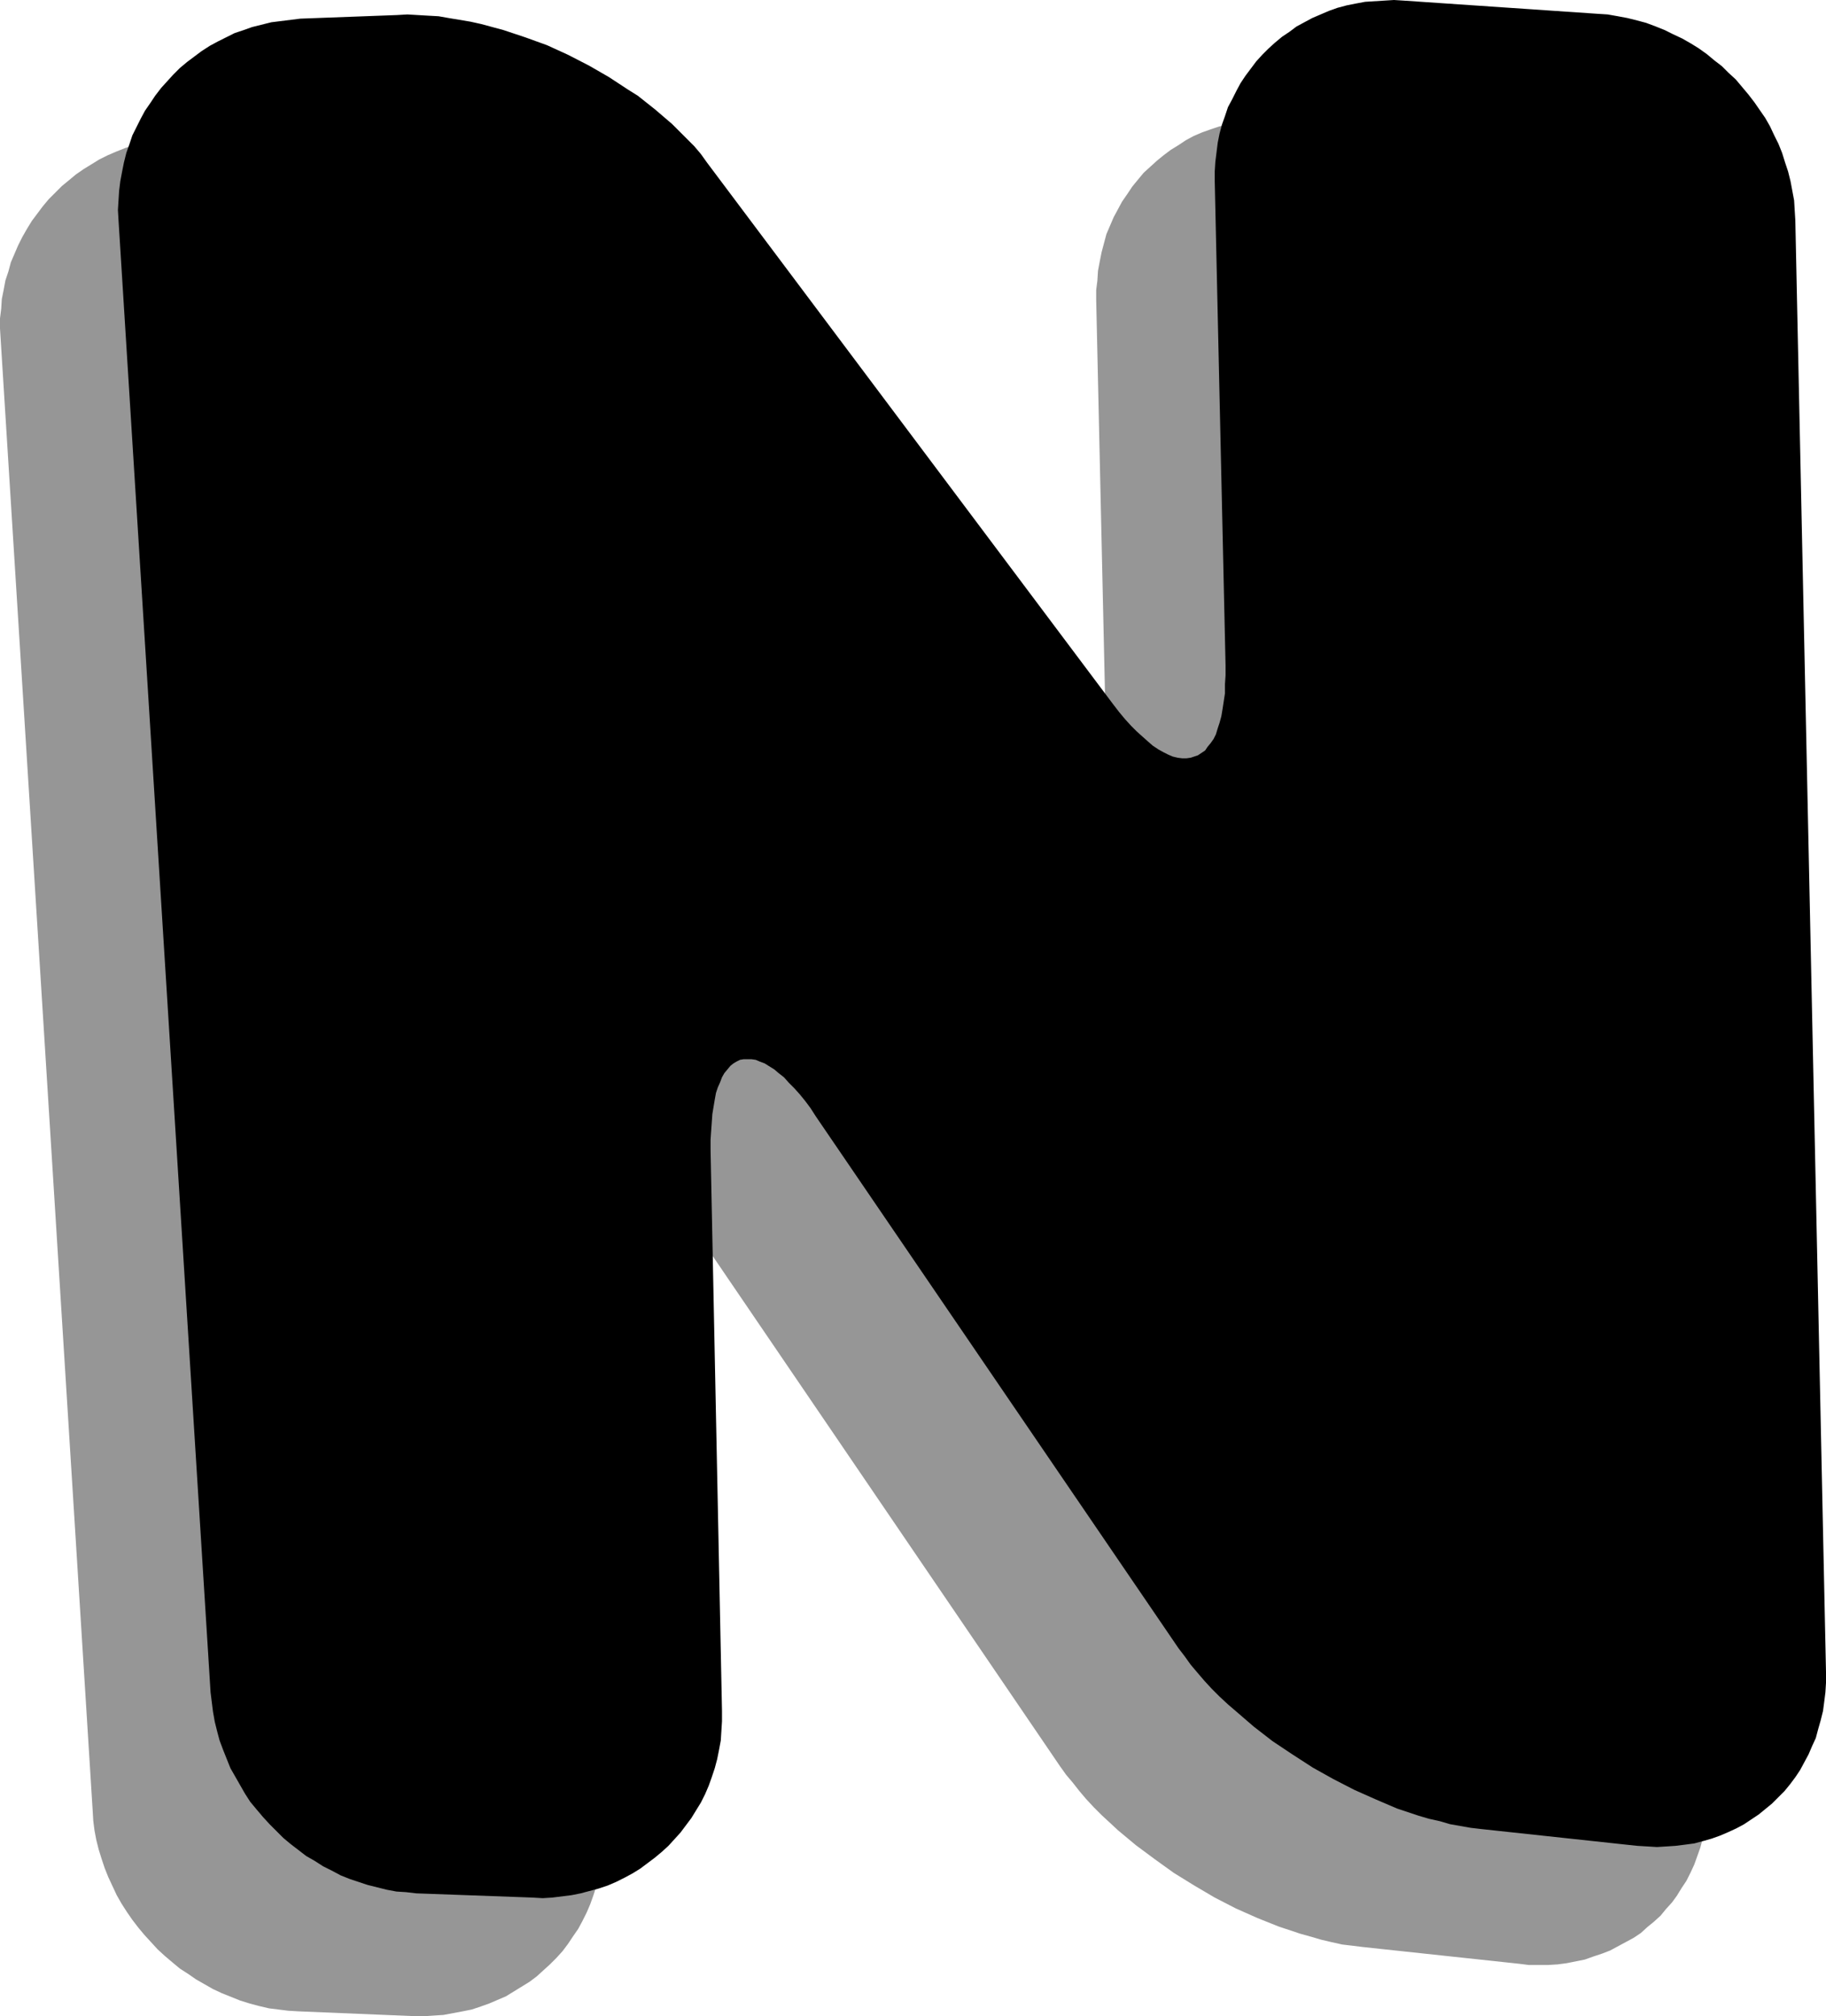
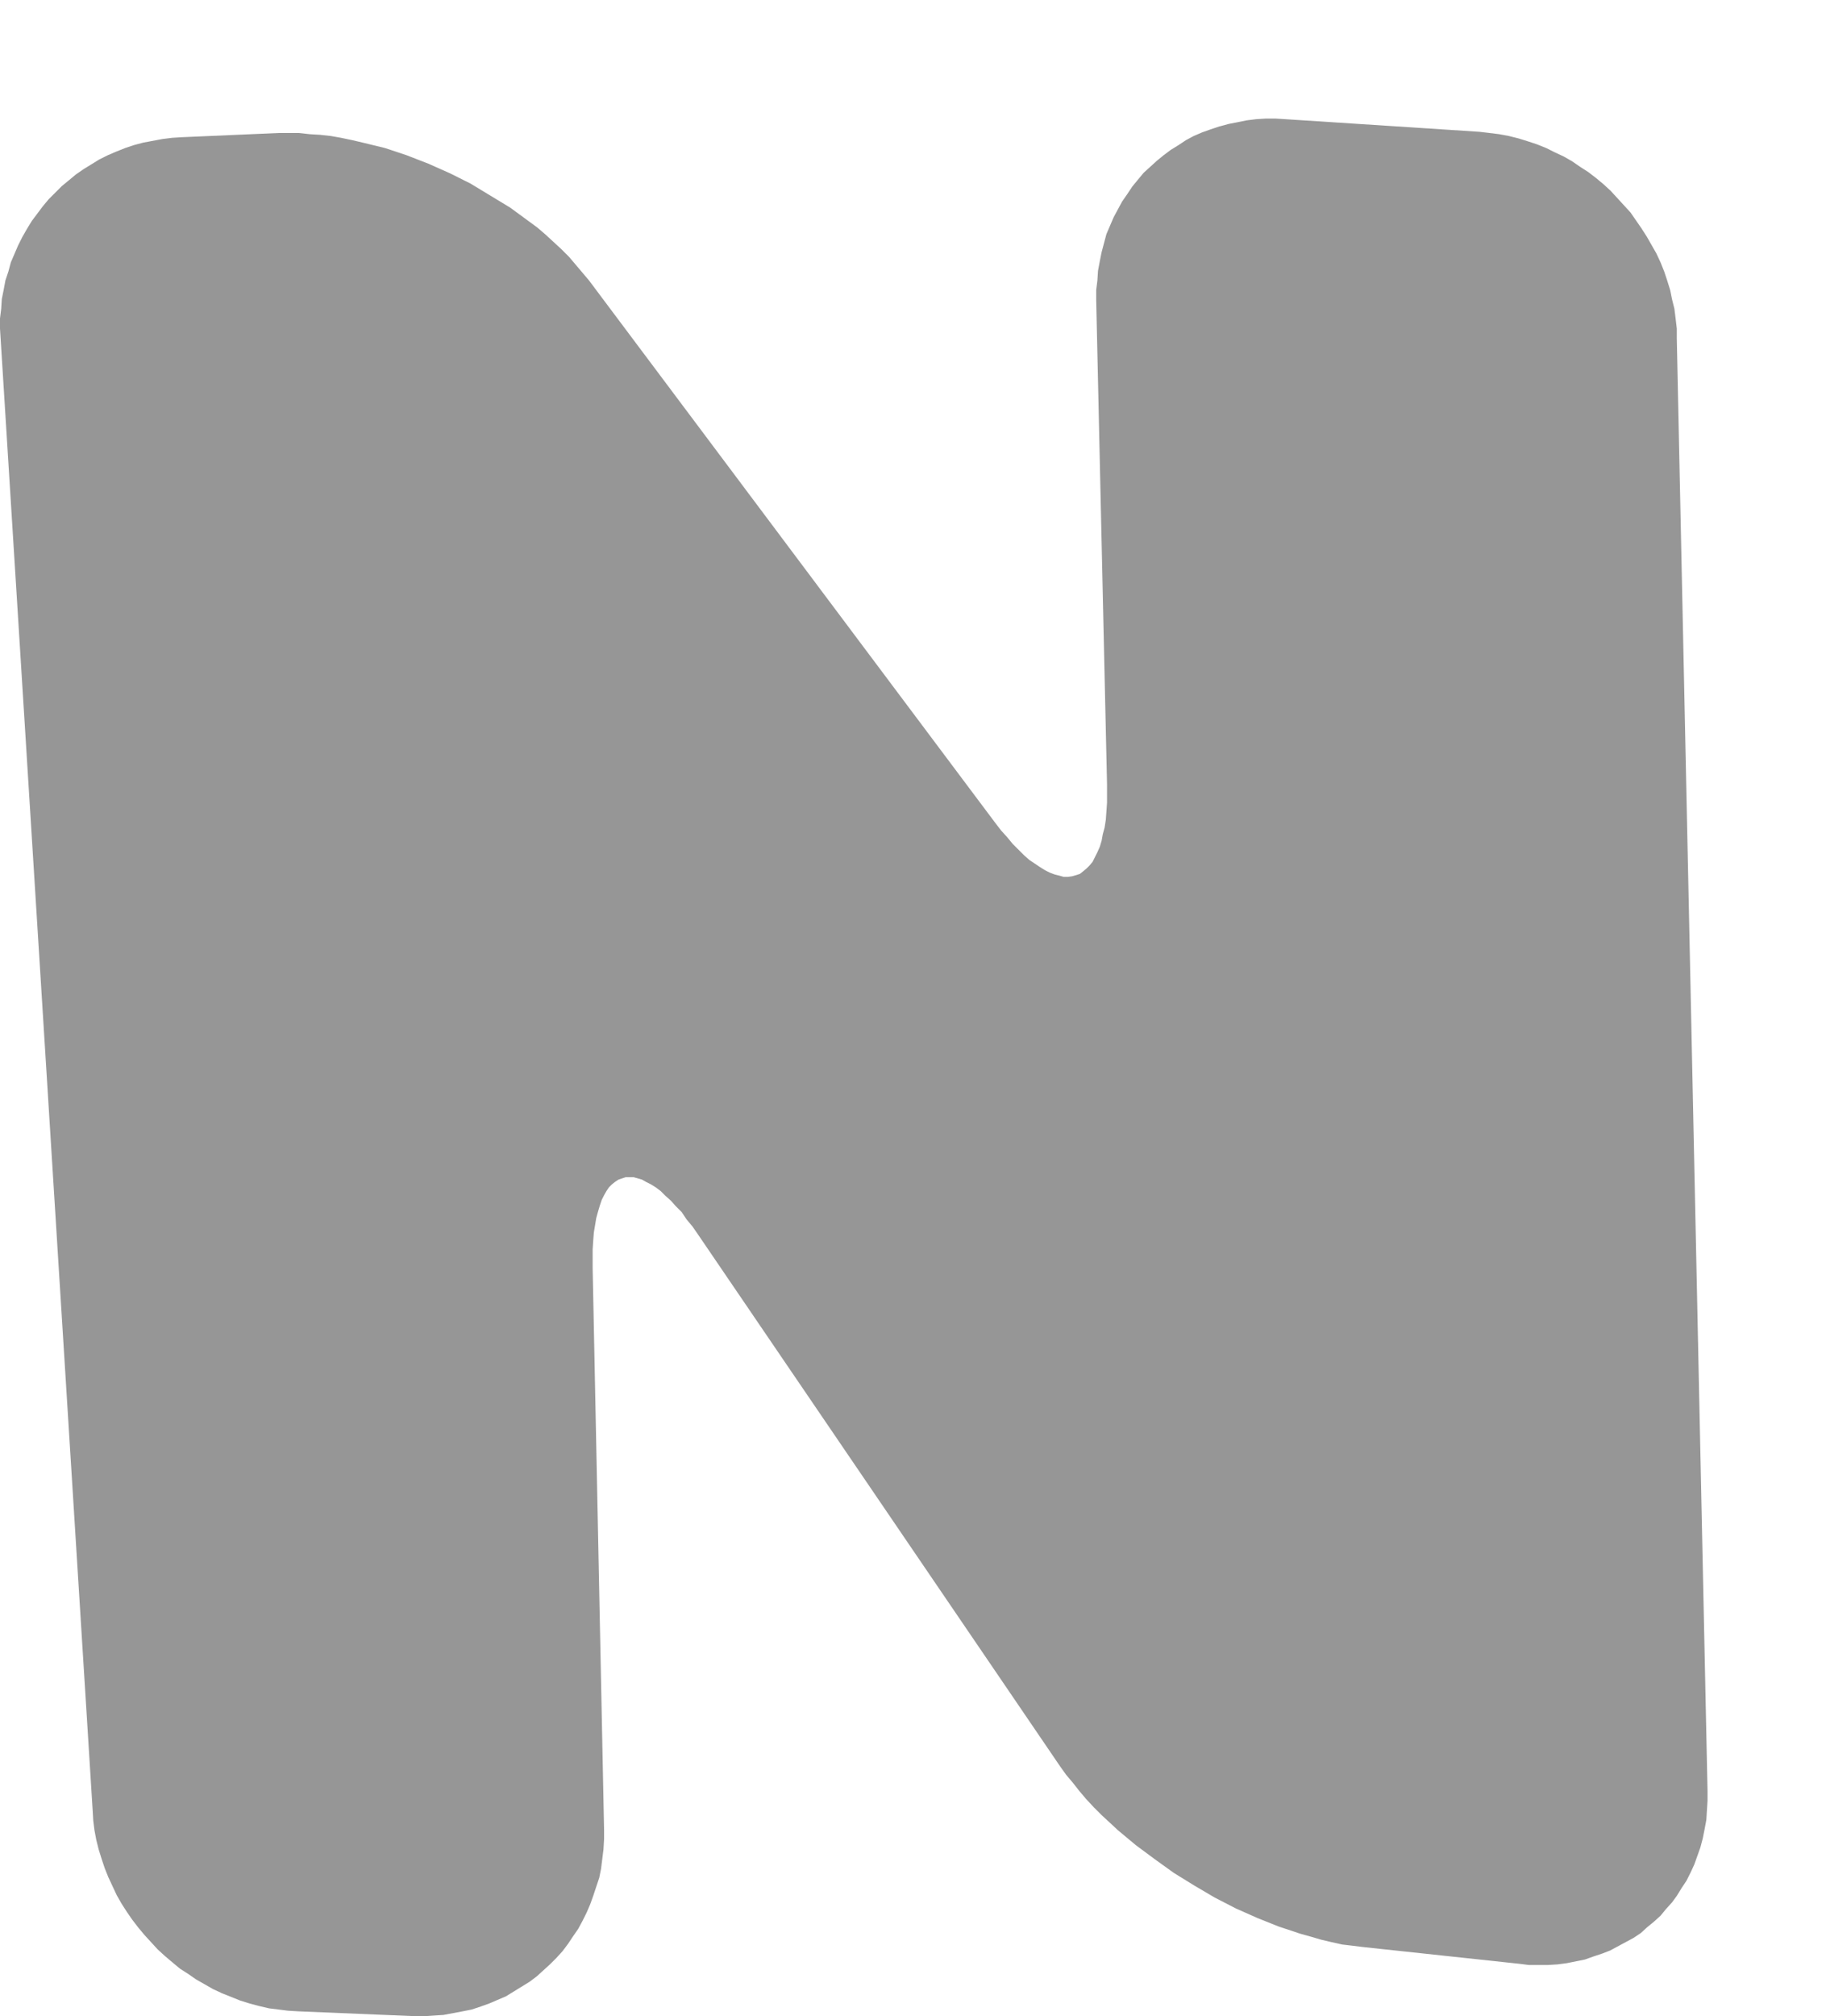
<svg xmlns="http://www.w3.org/2000/svg" xmlns:ns1="http://sodipodi.sourceforge.net/DTD/sodipodi-0.dtd" xmlns:ns2="http://www.inkscape.org/namespaces/inkscape" version="1.0" width="129.766mm" height="143.221mm" id="svg2" ns1:docname="Shadow N.wmf">
  <ns1:namedview id="namedview2" pagecolor="#ffffff" bordercolor="#000000" borderopacity="0.25" ns2:showpageshadow="2" ns2:pageopacity="0.0" ns2:pagecheckerboard="0" ns2:deskcolor="#d1d1d1" ns2:document-units="mm" />
  <defs id="defs1">
    <pattern id="WMFhbasepattern" patternUnits="userSpaceOnUse" width="6" height="6" x="0" y="0" />
  </defs>
  <path style="fill:#969696;fill-opacity:1;fill-rule:evenodd;stroke:none" d="m 48.803,36.841 -2.586,0.162 -2.586,0.323 -2.586,0.485 -2.586,0.485 -2.424,0.646 -2.424,0.808 -2.424,0.97 -2.262,0.97 -2.262,1.131 -2.101,1.293 -2.101,1.293 -2.101,1.454 -1.939,1.616 -1.778,1.454 -1.778,1.777 -1.778,1.777 -1.616,1.939 -1.454,1.939 -1.454,1.939 L 7.272,61.402 5.979,63.664 4.848,65.926 3.878,68.189 2.909,70.451 2.262,72.874 1.454,75.298 0.97,77.884 0.485,80.307 0.323,82.893 0,85.478 v 2.747 l 0.162,2.585 24.725,395.235 0.162,2.747 0.323,2.585 0.485,2.585 0.646,2.585 0.808,2.585 0.808,2.424 0.97,2.424 1.131,2.424 1.131,2.424 1.293,2.262 1.454,2.262 1.454,2.101 1.616,2.101 1.616,1.939 1.778,1.939 1.778,1.939 1.939,1.777 2.101,1.777 1.939,1.616 2.262,1.454 2.101,1.454 2.262,1.293 2.262,1.293 2.424,1.131 2.424,0.97 2.424,0.97 2.586,0.808 2.424,0.646 2.747,0.646 2.586,0.323 2.586,0.323 2.747,0.162 31.189,1.293 h 2.586 l 2.586,-0.162 2.586,-0.162 2.586,-0.485 2.586,-0.485 2.424,-0.485 2.424,-0.808 2.262,-0.808 2.262,-0.97 2.262,-0.97 2.101,-1.293 2.101,-1.293 2.101,-1.293 1.939,-1.454 1.778,-1.616 1.778,-1.616 1.778,-1.777 1.616,-1.777 1.454,-1.939 1.293,-1.939 1.454,-2.101 1.131,-2.101 1.131,-2.262 0.97,-2.262 0.808,-2.262 0.808,-2.424 0.808,-2.424 0.485,-2.424 0.323,-2.585 0.323,-2.585 0.162,-2.747 v -2.585 l -3.07,-150.758 v -2.585 -2.424 l 0.162,-2.424 0.162,-2.101 0.323,-1.939 0.323,-1.939 0.485,-1.777 0.485,-1.616 0.485,-1.454 0.646,-1.293 0.646,-1.131 0.646,-0.97 0.808,-0.808 0.808,-0.646 0.97,-0.646 0.97,-0.323 0.97,-0.323 h 0.97 1.131 l 1.131,0.323 1.131,0.323 1.131,0.646 1.293,0.646 1.293,0.808 1.293,0.97 1.293,1.293 1.454,1.293 1.293,1.454 1.616,1.616 1.293,1.939 1.616,1.939 1.454,2.101 97.283,142.84 1.616,2.262 1.778,2.101 1.778,2.262 1.778,2.101 2.101,2.262 2.101,2.101 2.101,1.939 2.262,2.101 4.848,4.04 5.01,3.716 5.171,3.716 5.494,3.393 5.494,3.232 5.656,2.909 5.818,2.585 5.656,2.262 2.909,0.97 2.909,0.97 2.909,0.808 2.747,0.808 2.747,0.646 2.909,0.646 2.747,0.323 2.586,0.323 42.178,4.524 2.586,0.323 h 2.586 2.586 l 2.586,-0.162 2.424,-0.323 2.424,-0.485 2.424,-0.485 2.262,-0.808 2.424,-0.808 2.101,-0.808 2.101,-1.131 2.101,-1.131 2.101,-1.131 1.939,-1.293 1.778,-1.616 1.778,-1.454 1.778,-1.616 1.454,-1.777 1.616,-1.777 1.293,-1.777 1.293,-2.101 1.293,-1.939 1.131,-2.262 0.97,-2.101 0.808,-2.262 0.808,-2.262 0.646,-2.424 0.485,-2.424 0.485,-2.585 0.162,-2.585 0.162,-2.585 v -2.585 L 450.379,90.81 V 88.225 l -0.323,-2.747 -0.323,-2.585 -0.646,-2.585 -0.485,-2.424 -0.808,-2.585 -0.808,-2.424 -0.97,-2.424 -1.131,-2.424 -1.293,-2.262 -1.293,-2.262 -1.454,-2.262 -1.454,-2.101 -1.454,-2.101 -1.778,-1.939 -1.778,-1.939 -1.778,-1.939 -1.939,-1.777 -1.939,-1.616 -2.101,-1.616 -2.262,-1.454 -2.101,-1.454 -2.262,-1.293 -2.424,-1.131 -2.262,-1.131 -2.424,-0.97 -2.424,-0.808 -2.586,-0.808 -2.586,-0.646 -2.586,-0.485 -2.586,-0.323 -2.747,-0.323 -52.197,-3.393 -2.586,-0.162 h -2.586 l -2.586,0.162 -2.586,0.323 -2.424,0.485 -2.424,0.485 -2.424,0.646 -2.424,0.808 -2.262,0.808 -2.262,0.97 -2.101,1.131 -1.939,1.293 -2.101,1.293 -1.939,1.454 -1.778,1.454 -1.778,1.616 -1.778,1.616 -1.616,1.939 -1.454,1.777 -1.293,1.939 -1.454,2.101 -1.131,2.101 -1.131,2.101 -0.97,2.262 -0.97,2.262 -0.646,2.424 -0.646,2.424 -0.485,2.424 -0.485,2.585 -0.162,2.585 -0.323,2.585 v 2.585 l 2.909,130.075 v 2.585 2.424 l -0.162,2.262 -0.162,2.262 -0.323,2.101 -0.485,1.777 -0.323,1.777 -0.485,1.616 -0.646,1.454 -0.646,1.293 -0.646,1.293 -0.808,0.97 -0.808,0.808 -0.97,0.808 -0.808,0.646 -0.97,0.323 -1.131,0.323 -1.131,0.162 h -1.131 l -1.131,-0.323 -1.293,-0.323 -1.293,-0.485 -1.293,-0.646 -1.293,-0.808 -1.454,-0.97 -1.454,-0.97 -1.454,-1.293 -1.454,-1.454 -1.616,-1.616 -1.454,-1.777 -1.616,-1.777 -1.616,-2.101 -109.08,-145.587 -1.778,-2.101 -1.778,-2.101 -1.778,-2.101 -2.101,-2.101 -2.101,-1.939 -2.101,-1.939 -2.262,-1.939 -4.848,-3.555 -2.424,-1.777 -5.333,-3.232 -5.333,-3.232 -5.494,-2.747 -5.818,-2.585 -5.818,-2.262 -5.818,-1.939 L 97.445,38.295 94.697,37.649 91.627,37.003 88.88,36.518 85.971,36.195 83.224,36.033 80.315,35.71 h -2.747 -2.747 z" id="path1" />
-   <path style="fill:#000000;fill-opacity:1;fill-rule:evenodd;stroke:none" d="m 80.638,5.009 -2.586,0.323 -2.586,0.323 -2.586,0.323 -2.586,0.646 -2.586,0.646 -2.262,0.808 -2.424,0.808 -2.262,1.131 -2.262,1.131 -2.101,1.131 -2.262,1.454 -1.939,1.454 -1.939,1.454 -1.939,1.616 -1.778,1.777 -1.616,1.777 -1.616,1.777 -1.616,2.101 -1.293,1.939 -1.454,2.101 -1.131,2.101 -1.131,2.262 -1.131,2.262 -0.808,2.424 -0.808,2.262 -0.646,2.585 -0.485,2.424 -0.485,2.585 -0.323,2.585 -0.162,2.585 -0.162,2.585 0.162,2.747 24.725,395.235 0.323,2.585 0.323,2.585 0.485,2.747 0.646,2.585 0.646,2.424 0.97,2.585 0.97,2.424 0.97,2.424 1.293,2.262 1.293,2.262 1.293,2.262 1.454,2.262 1.616,1.939 1.778,2.101 1.778,1.939 1.778,1.777 1.939,1.939 1.939,1.616 2.101,1.616 2.101,1.616 2.262,1.293 2.262,1.454 2.262,1.131 2.424,1.293 2.424,0.97 2.424,0.808 2.424,0.808 2.586,0.646 2.586,0.646 2.586,0.485 2.586,0.162 2.747,0.323 31.189,1.131 2.747,0.162 2.586,-0.162 2.586,-0.323 2.586,-0.323 2.424,-0.485 2.424,-0.646 2.424,-0.646 2.424,-0.808 2.262,-0.97 2.262,-1.131 2.101,-1.131 2.101,-1.293 1.939,-1.454 1.939,-1.454 1.939,-1.616 1.778,-1.616 1.616,-1.777 1.616,-1.777 1.454,-1.939 1.454,-1.939 1.293,-2.101 1.293,-2.101 1.131,-2.262 0.97,-2.262 0.808,-2.262 0.808,-2.424 0.646,-2.424 0.485,-2.424 0.485,-2.585 0.162,-2.585 0.162,-2.585 v -2.747 l -3.07,-150.758 v -2.585 l 0.162,-2.424 0.162,-2.262 0.162,-2.262 0.323,-1.939 0.323,-1.939 0.323,-1.777 0.485,-1.454 0.646,-1.454 0.485,-1.293 0.646,-1.131 0.808,-0.97 0.808,-0.97 0.808,-0.646 0.808,-0.485 0.97,-0.485 0.97,-0.162 h 1.131 0.97 l 1.131,0.162 1.131,0.485 1.293,0.485 1.293,0.808 1.293,0.808 1.131,0.97 1.454,1.131 1.293,1.454 1.454,1.454 1.454,1.616 1.454,1.777 1.454,1.939 1.454,2.262 97.445,142.84 1.616,2.101 1.616,2.262 1.778,2.101 1.939,2.262 1.939,2.101 2.101,2.101 2.262,2.101 2.262,1.939 4.686,4.04 5.01,3.878 5.333,3.555 5.494,3.555 5.494,3.07 5.656,2.909 5.818,2.585 5.656,2.424 2.909,0.97 2.909,0.97 2.747,0.808 2.909,0.646 2.747,0.808 2.747,0.485 2.747,0.485 2.747,0.323 42.016,4.524 2.747,0.162 2.586,0.162 2.586,-0.162 2.424,-0.162 2.586,-0.323 2.424,-0.323 2.424,-0.646 2.262,-0.646 2.262,-0.808 2.262,-0.97 2.101,-0.97 2.101,-1.131 1.939,-1.293 1.939,-1.293 1.778,-1.454 1.778,-1.454 1.778,-1.777 1.616,-1.616 1.454,-1.777 1.454,-1.939 1.293,-1.939 1.131,-2.101 1.131,-2.101 0.97,-2.262 0.97,-2.101 0.646,-2.424 0.646,-2.262 0.646,-2.585 0.323,-2.424 0.323,-2.585 0.162,-2.585 v -2.747 l -8.242,-389.903 -0.162,-2.585 -0.162,-2.747 -0.485,-2.585 -0.485,-2.585 -0.646,-2.585 -0.808,-2.424 -0.808,-2.585 -0.97,-2.424 -1.131,-2.262 -1.131,-2.424 -1.293,-2.262 -1.454,-2.101 -1.454,-2.101 -1.616,-2.101 -3.394,-4.04 -1.939,-1.777 -1.778,-1.777 -2.101,-1.616 -1.939,-1.616 -2.262,-1.616 -2.101,-1.293 -2.262,-1.293 -2.424,-1.131 -2.262,-1.131 -2.424,-0.97 -2.586,-0.97 -2.424,-0.646 -2.586,-0.646 -2.586,-0.485 -2.747,-0.485 -2.586,-0.162 L 377.012,0.162 374.427,0 l -2.586,0.162 -2.586,0.162 -2.586,0.162 -2.586,0.485 -2.424,0.485 -2.424,0.646 -2.262,0.808 -2.262,0.97 -2.262,0.97 -2.101,1.131 -2.101,1.131 -1.939,1.454 -1.939,1.293 -1.939,1.616 -1.778,1.616 -1.616,1.616 -1.616,1.777 -1.454,1.939 -1.454,1.939 -1.293,1.939 -1.131,2.101 -1.131,2.262 -1.131,2.101 -0.808,2.424 -0.808,2.262 -0.646,2.424 -0.485,2.424 -0.323,2.585 -0.323,2.585 -0.162,2.585 v 2.585 l 2.909,130.075 v 2.585 l -0.162,2.424 v 2.424 l -0.323,2.101 -0.323,2.101 -0.323,1.939 -0.485,1.777 -0.485,1.454 -0.485,1.616 -0.646,1.293 -0.808,1.131 -0.808,0.97 -0.646,0.97 -0.97,0.646 -0.97,0.646 -0.97,0.323 -0.97,0.323 -1.131,0.162 h -1.131 l -1.293,-0.162 -1.293,-0.323 -1.131,-0.485 -1.293,-0.646 -1.454,-0.808 -1.454,-0.97 -1.293,-1.131 -1.454,-1.293 -1.616,-1.454 -1.454,-1.454 -1.616,-1.777 -1.616,-1.939 -1.616,-2.101 -109.08,-145.426 -1.616,-2.262 -1.778,-2.101 -1.939,-1.939 -2.101,-2.101 -1.939,-1.939 -2.262,-1.939 -2.262,-1.939 -4.686,-3.716 -2.586,-1.616 -5.171,-3.393 -5.333,-3.07 -5.656,-2.909 -5.656,-2.585 -5.818,-2.101 -5.818,-1.939 -5.979,-1.616 -2.909,-0.646 -2.909,-0.485 -2.909,-0.485 -2.747,-0.485 -2.909,-0.162 -2.747,-0.162 -2.747,-0.162 -2.747,0.162 z" id="path2" />
</svg>